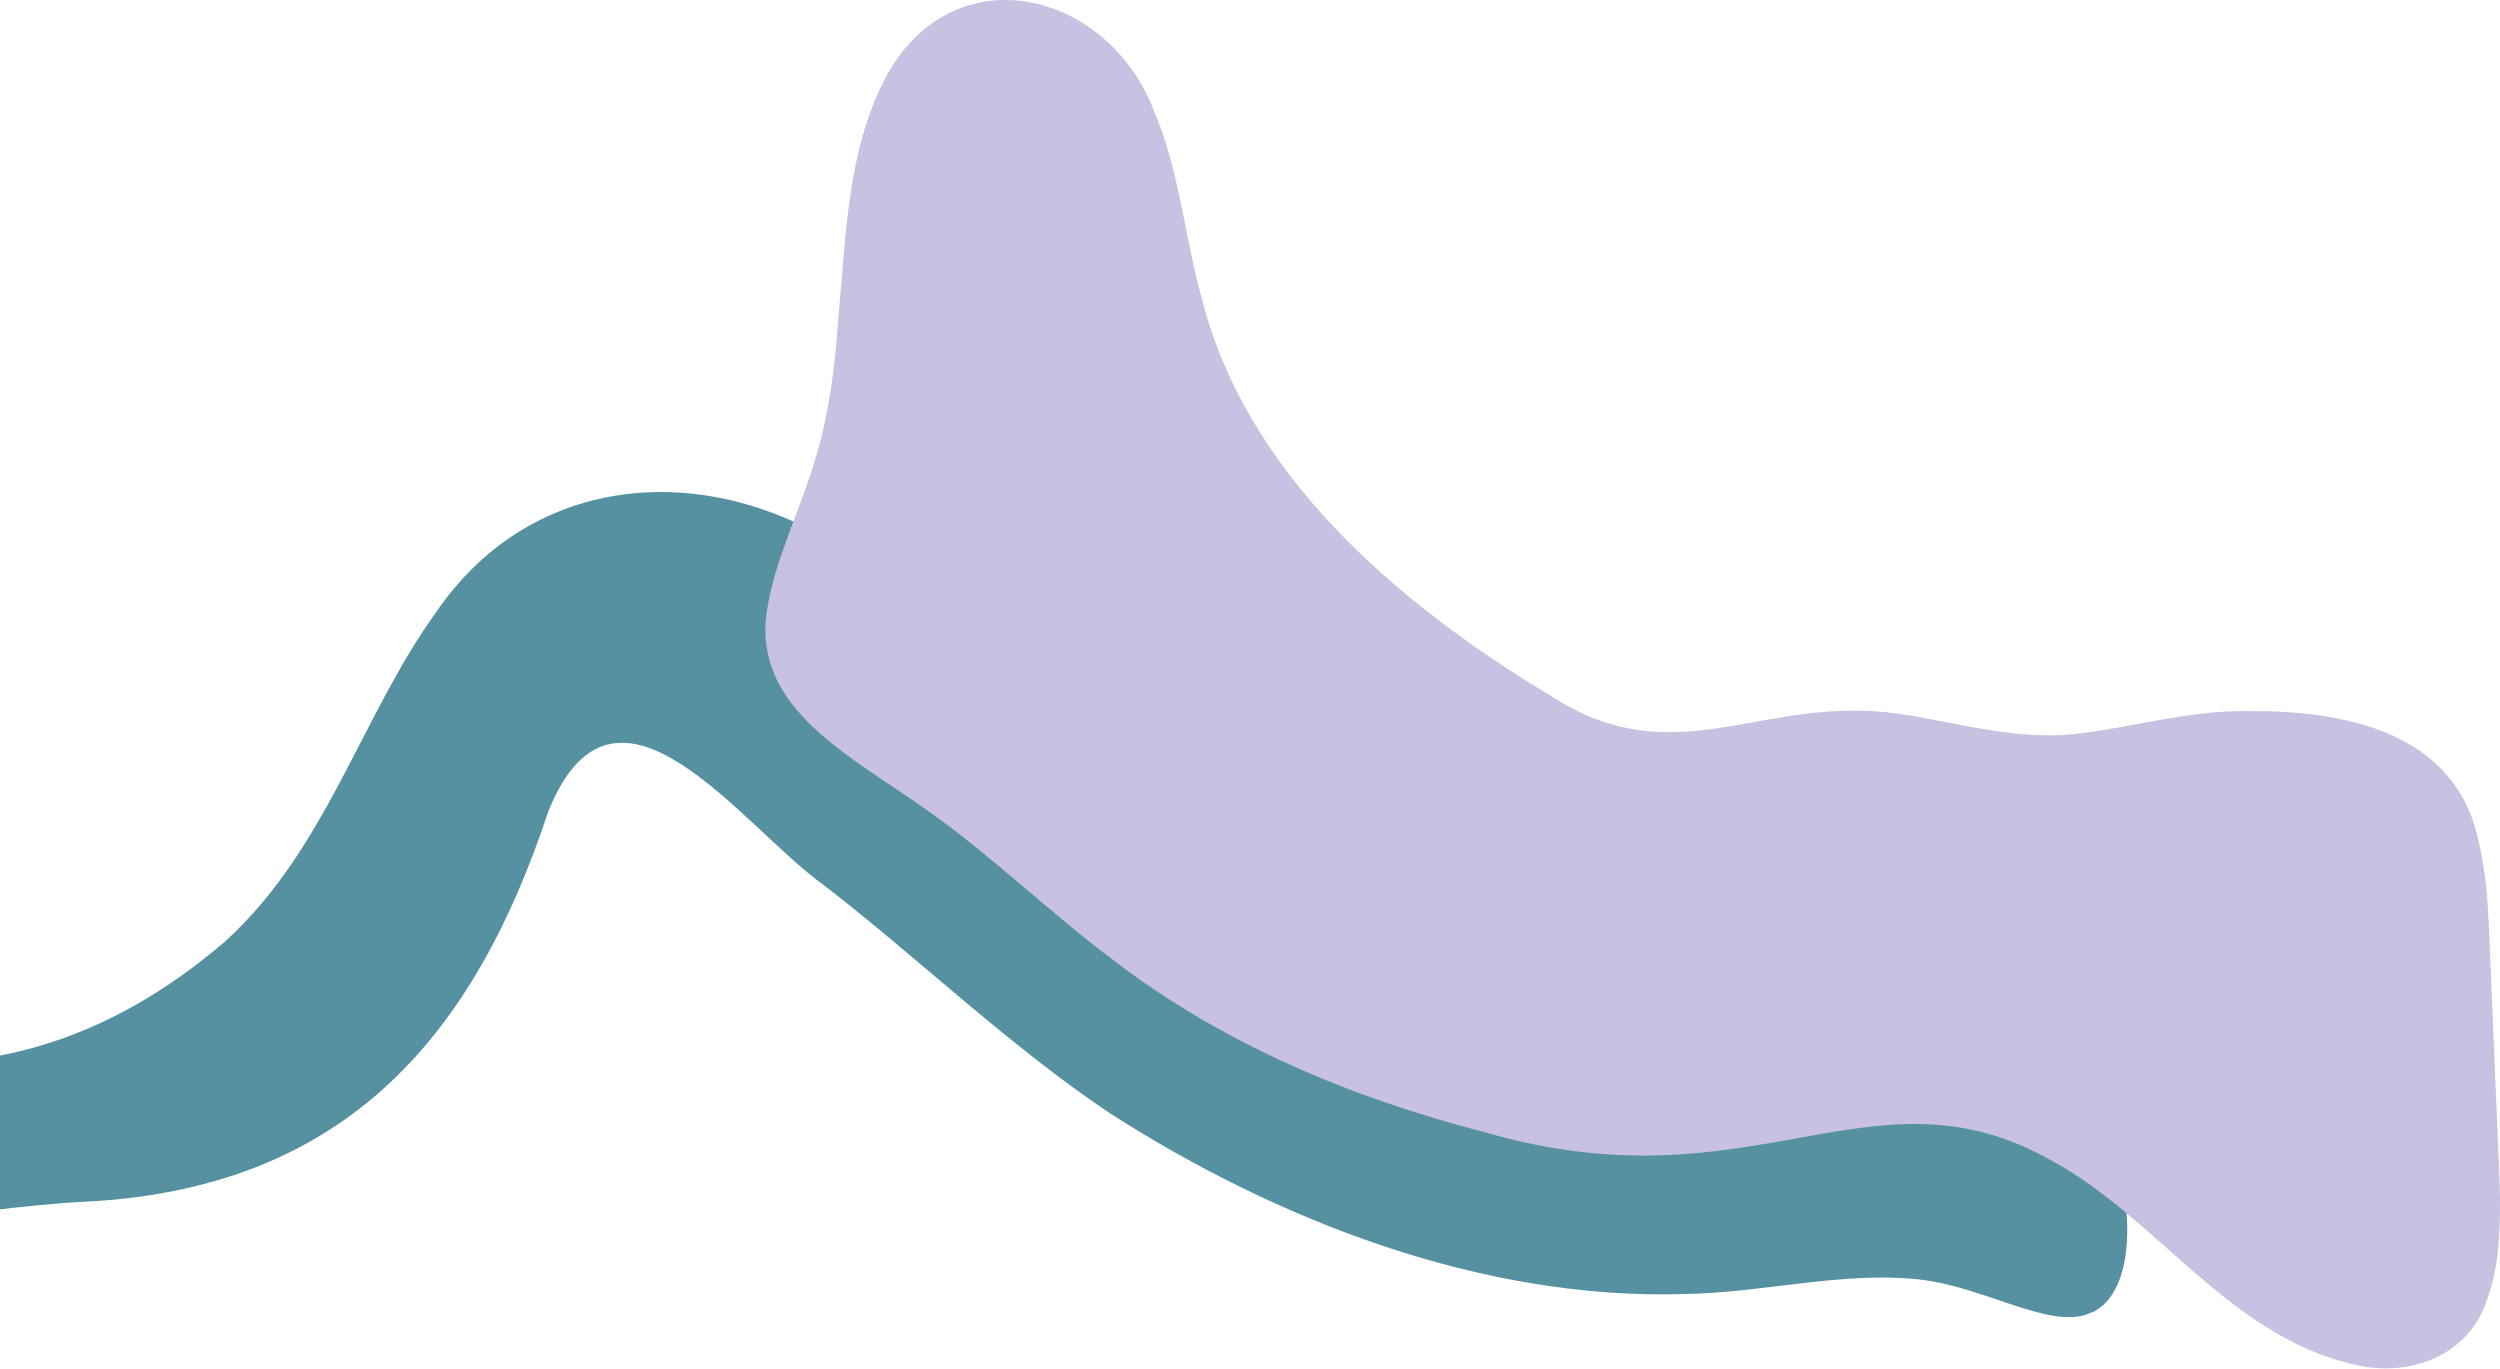
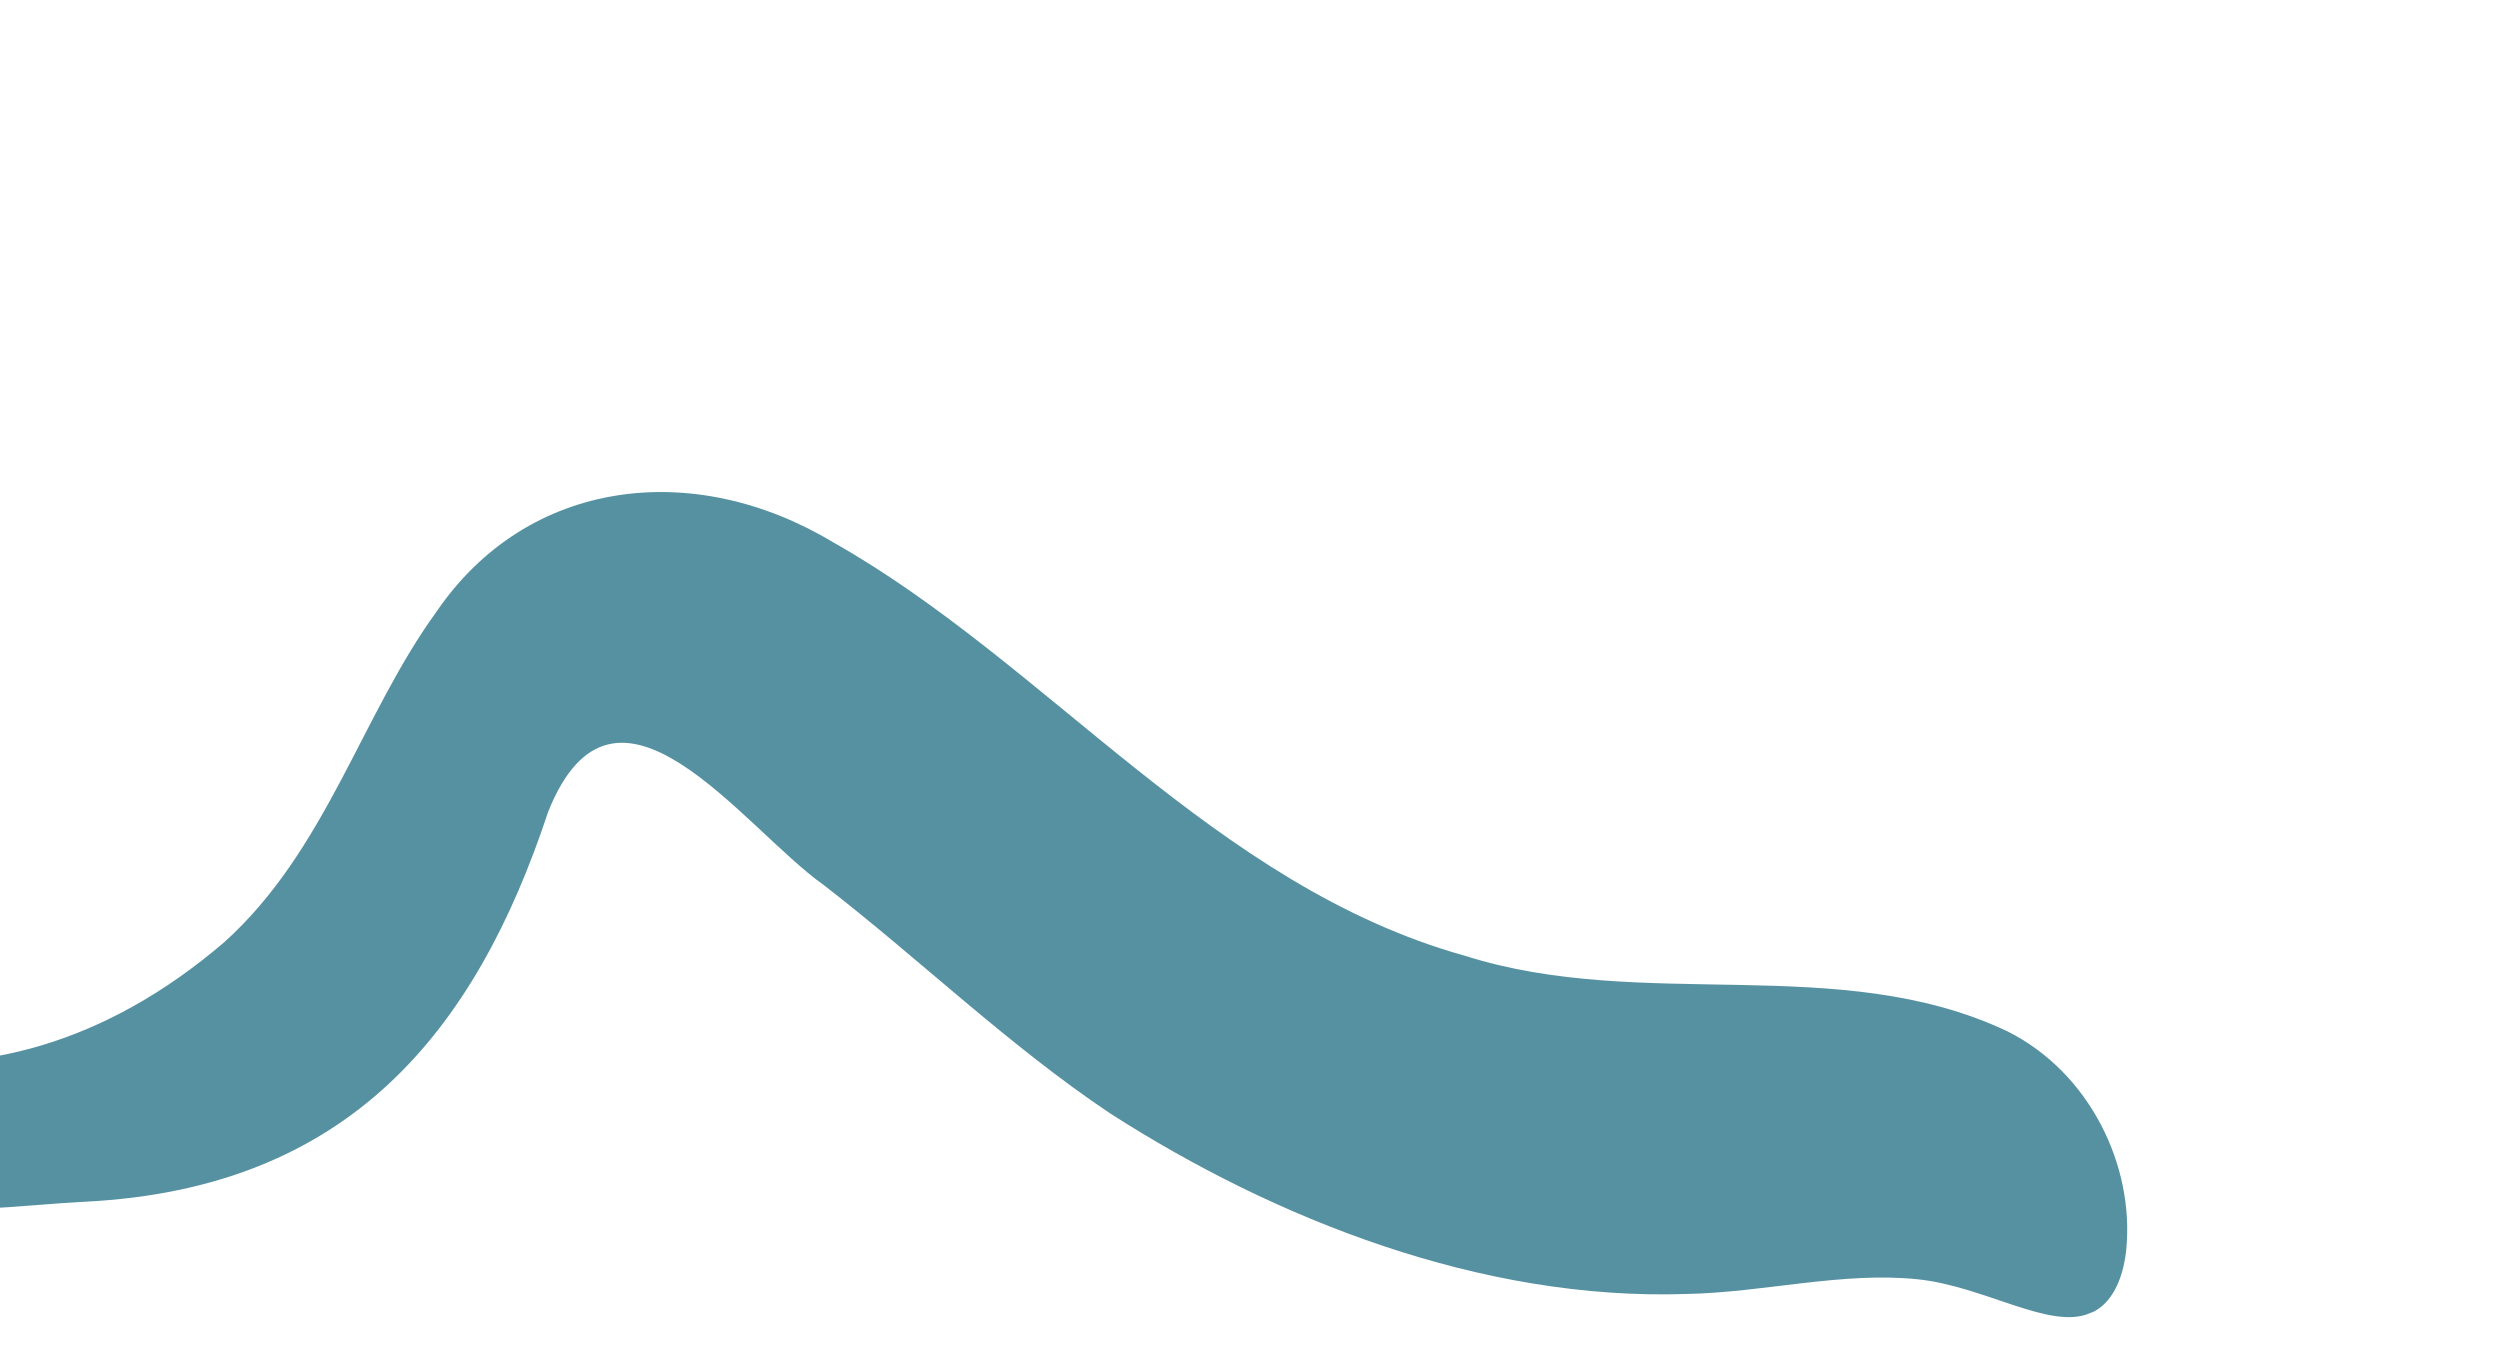
<svg xmlns="http://www.w3.org/2000/svg" width="1006" height="551" viewBox="0 0 1006 551" fill="none">
-   <path d="M841.925 528.108C849.402 524.6 854.183 515.673 855.574 503.158C859.052 469.36 841.056 431.656 807.758 414.996C740.12 382.952 661.527 407.423 589.542 384.626C488.172 356.328 421.838 267.13 335.334 218.266C279.084 184.389 212.229 192.519 175.628 246.166C145.46 287.696 131.202 342.298 90.167 379.205C-6.335 461.707 -108.575 427.909 -203.946 362.625C-274.541 321.494 -333.05 264.738 -402.34 222.172C-440.767 199.773 -458.416 214.599 -449.896 254.535C-438.333 314.001 -399.558 377.77 -341.049 405.67C-310.011 421.214 -273.41 424.801 -241.939 438.83C-202.99 456.526 -168.736 485.462 -124.398 491.839C-69.278 500.527 -18.419 486.259 34.613 483.549C139.983 478.128 191.103 415.793 220.575 326.675C247.613 259.079 298.993 333.211 331.508 356.168C369.761 385.742 406.102 420.895 446.789 448.077C513.123 490.643 596.15 523.484 678.567 520.694C709.517 520.136 741.337 511.607 771.766 514.796C798.543 517.586 825.059 535.362 840.969 528.427L841.838 528.028L841.925 528.108Z" fill="#5691A2" />
-   <path d="M1000.63 523.295C1007.32 506.111 1006.28 483.119 1005.23 460.922C1004.28 438.806 1003.41 416.689 1002.45 394.493C1001.41 374.206 1001.76 353.442 996.195 333.712C985.07 294.331 942.915 285.819 904.498 286.137C880.336 285.739 857.042 293.138 833.227 295.525C809.76 297.673 786.466 290.433 763.26 287.092C708.416 279.613 674.518 312.311 624.542 280.329C560.398 241.824 501.034 189.714 483.477 119.625C476.611 94.724 474.438 67.754 464.095 43.967C445.321 -4.006 383.523 -19.121 356.319 31.238C340.674 61.072 340.413 96.395 337.197 129.57C335.893 148.743 333.46 167.12 328.158 184.384C322.334 204.671 311.644 225.276 308.602 245.802C302.605 285.421 342.673 304.276 373.789 326.552C399.951 345.088 422.636 367.444 448.363 386.617C491.386 419.633 543.275 441.67 597.424 455.592C705.895 487.097 753.264 425.759 826.013 467.287C868.341 490.358 896.937 537.695 947.522 549.151C970.207 554.481 993.153 545.173 1000.45 523.931L1000.71 523.295H1000.63ZM927.966 301.412C927.966 301.412 927.966 301.412 927.879 301.412C927.27 301.253 926.836 301.173 926.836 301.173C926.923 301.014 927.444 301.173 927.966 301.412Z" fill="#C8C1E1" />
+   <path d="M841.925 528.108C849.402 524.6 854.183 515.673 855.574 503.158C859.052 469.36 841.056 431.656 807.758 414.996C740.12 382.952 661.527 407.423 589.542 384.626C488.172 356.328 421.838 267.13 335.334 218.266C279.084 184.389 212.229 192.519 175.628 246.166C145.46 287.696 131.202 342.298 90.167 379.205C-6.335 461.707 -108.575 427.909 -203.946 362.625C-274.541 321.494 -333.05 264.738 -402.34 222.172C-440.767 199.773 -458.416 214.599 -449.896 254.535C-438.333 314.001 -399.558 377.77 -341.049 405.67C-310.011 421.214 -273.41 424.801 -241.939 438.83C-69.278 500.527 -18.419 486.259 34.613 483.549C139.983 478.128 191.103 415.793 220.575 326.675C247.613 259.079 298.993 333.211 331.508 356.168C369.761 385.742 406.102 420.895 446.789 448.077C513.123 490.643 596.15 523.484 678.567 520.694C709.517 520.136 741.337 511.607 771.766 514.796C798.543 517.586 825.059 535.362 840.969 528.427L841.838 528.028L841.925 528.108Z" fill="#5691A2" />
</svg>